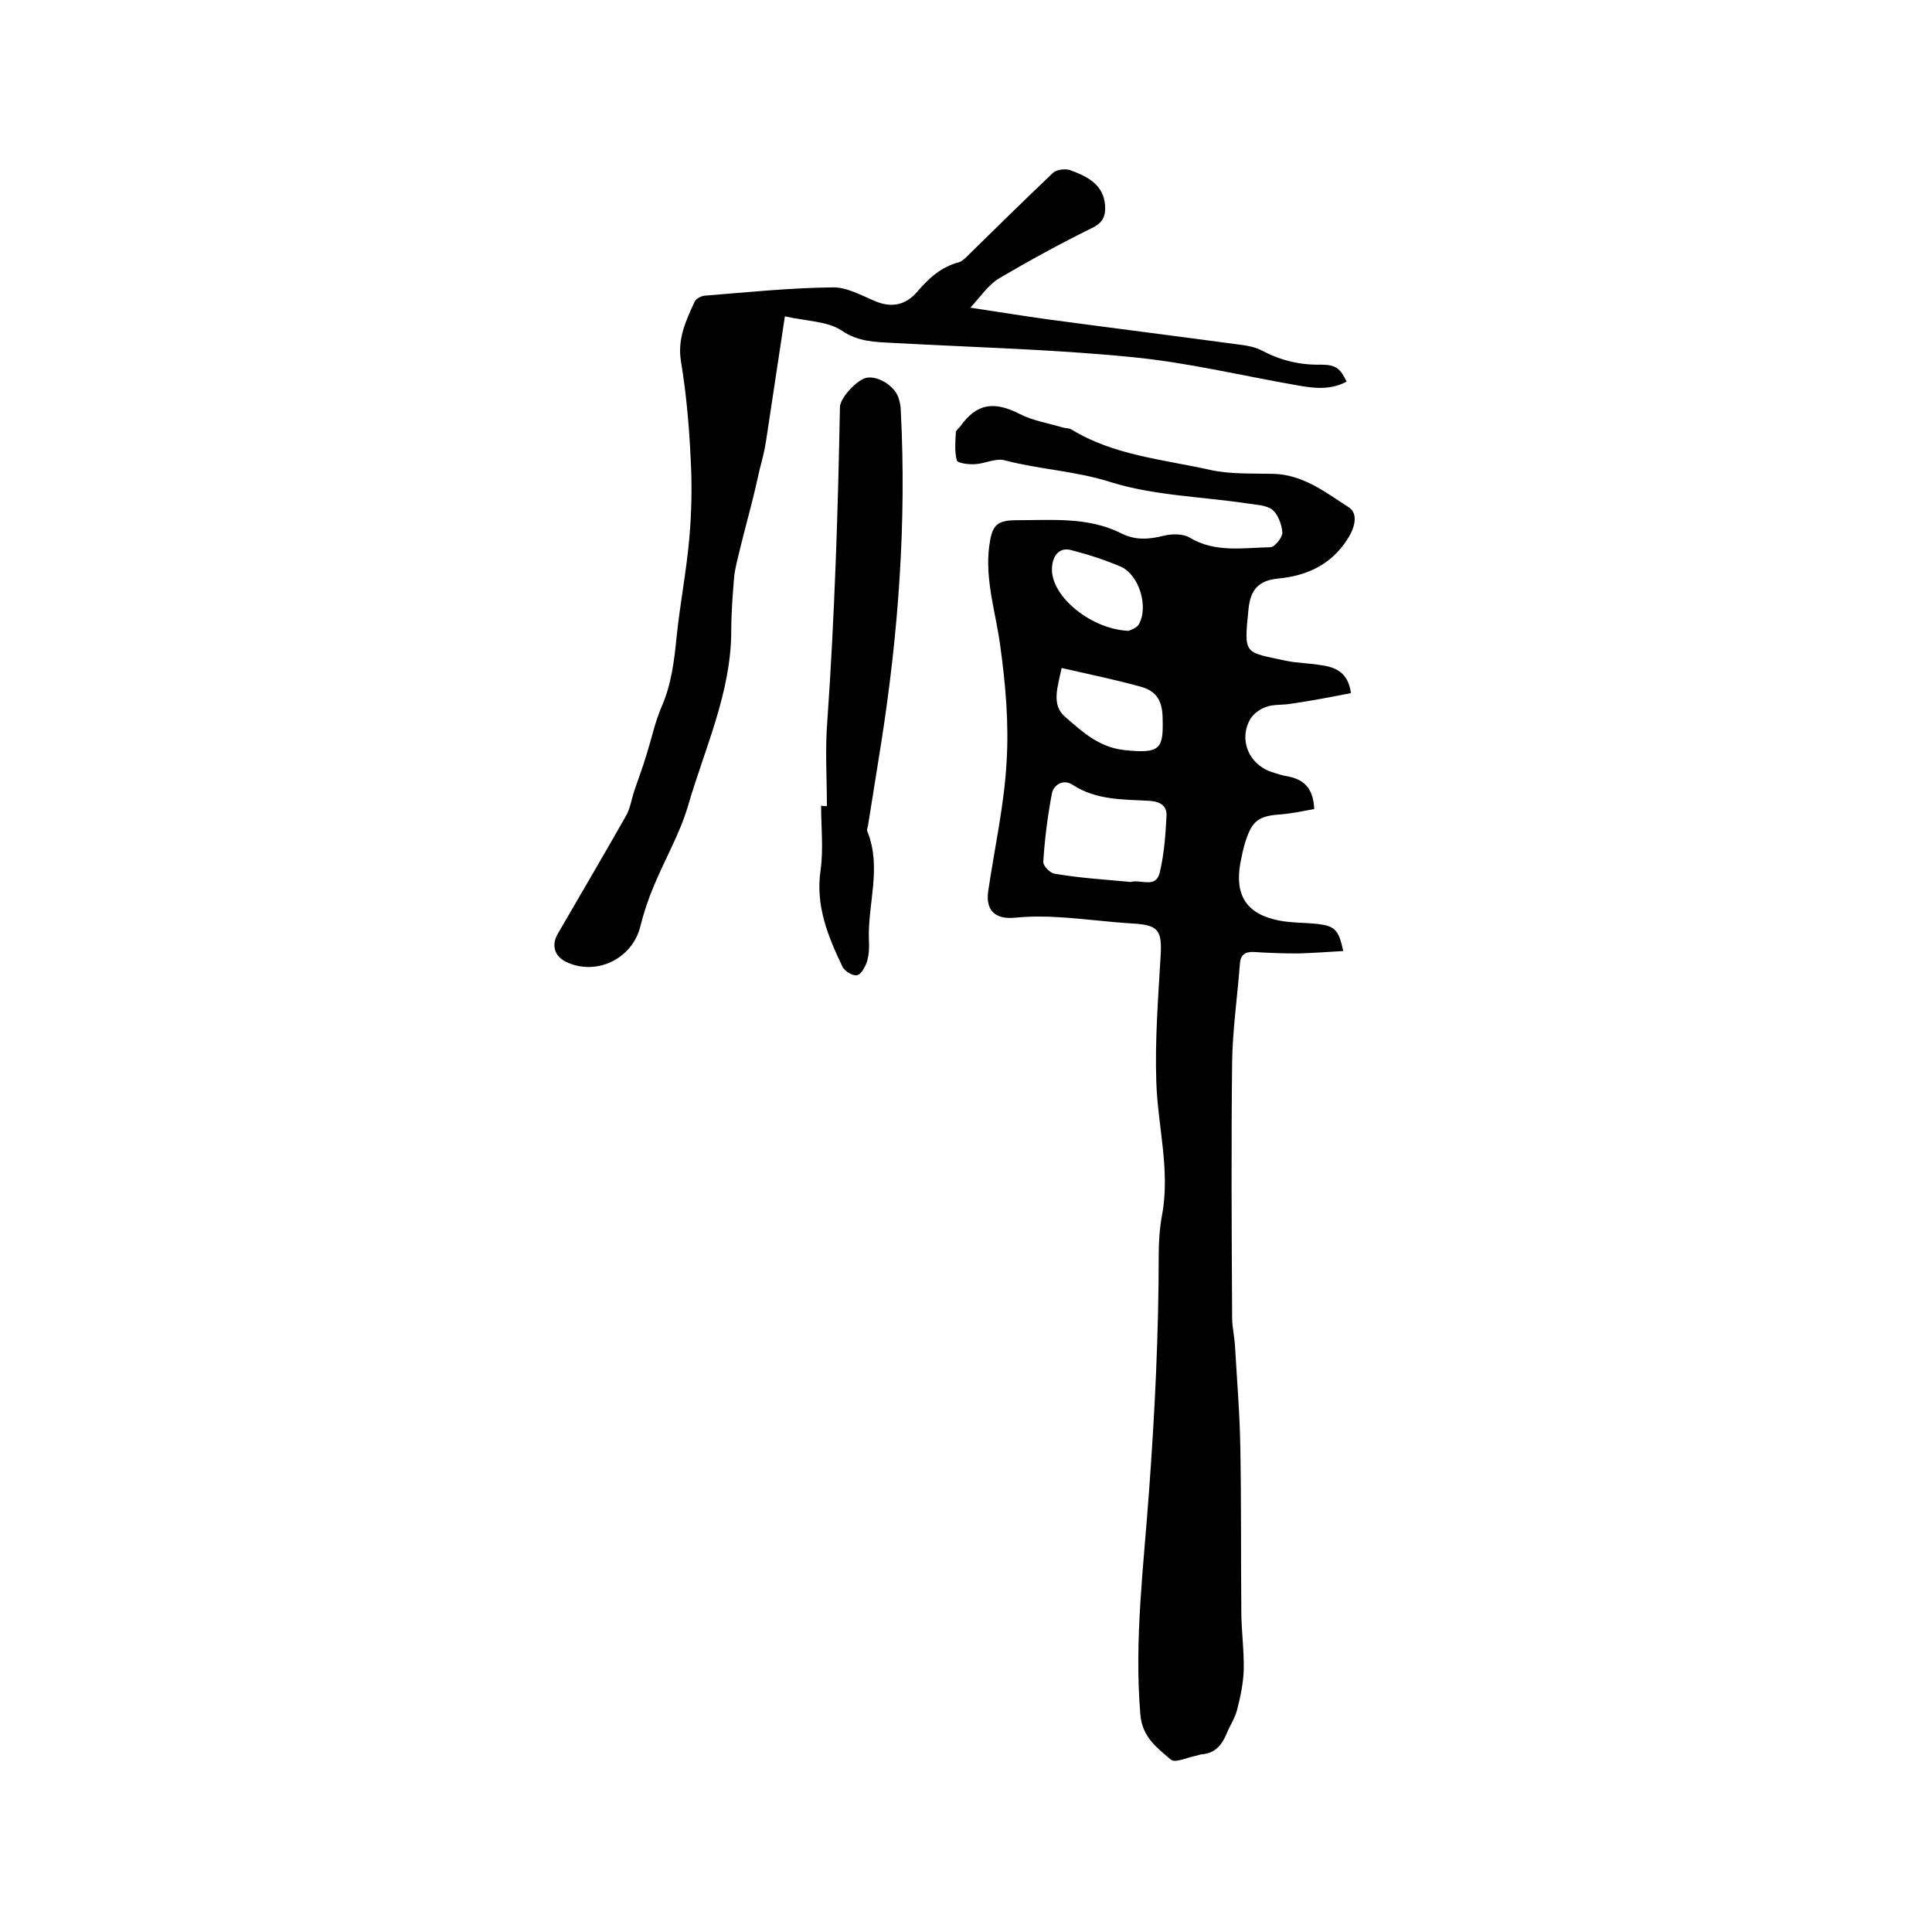
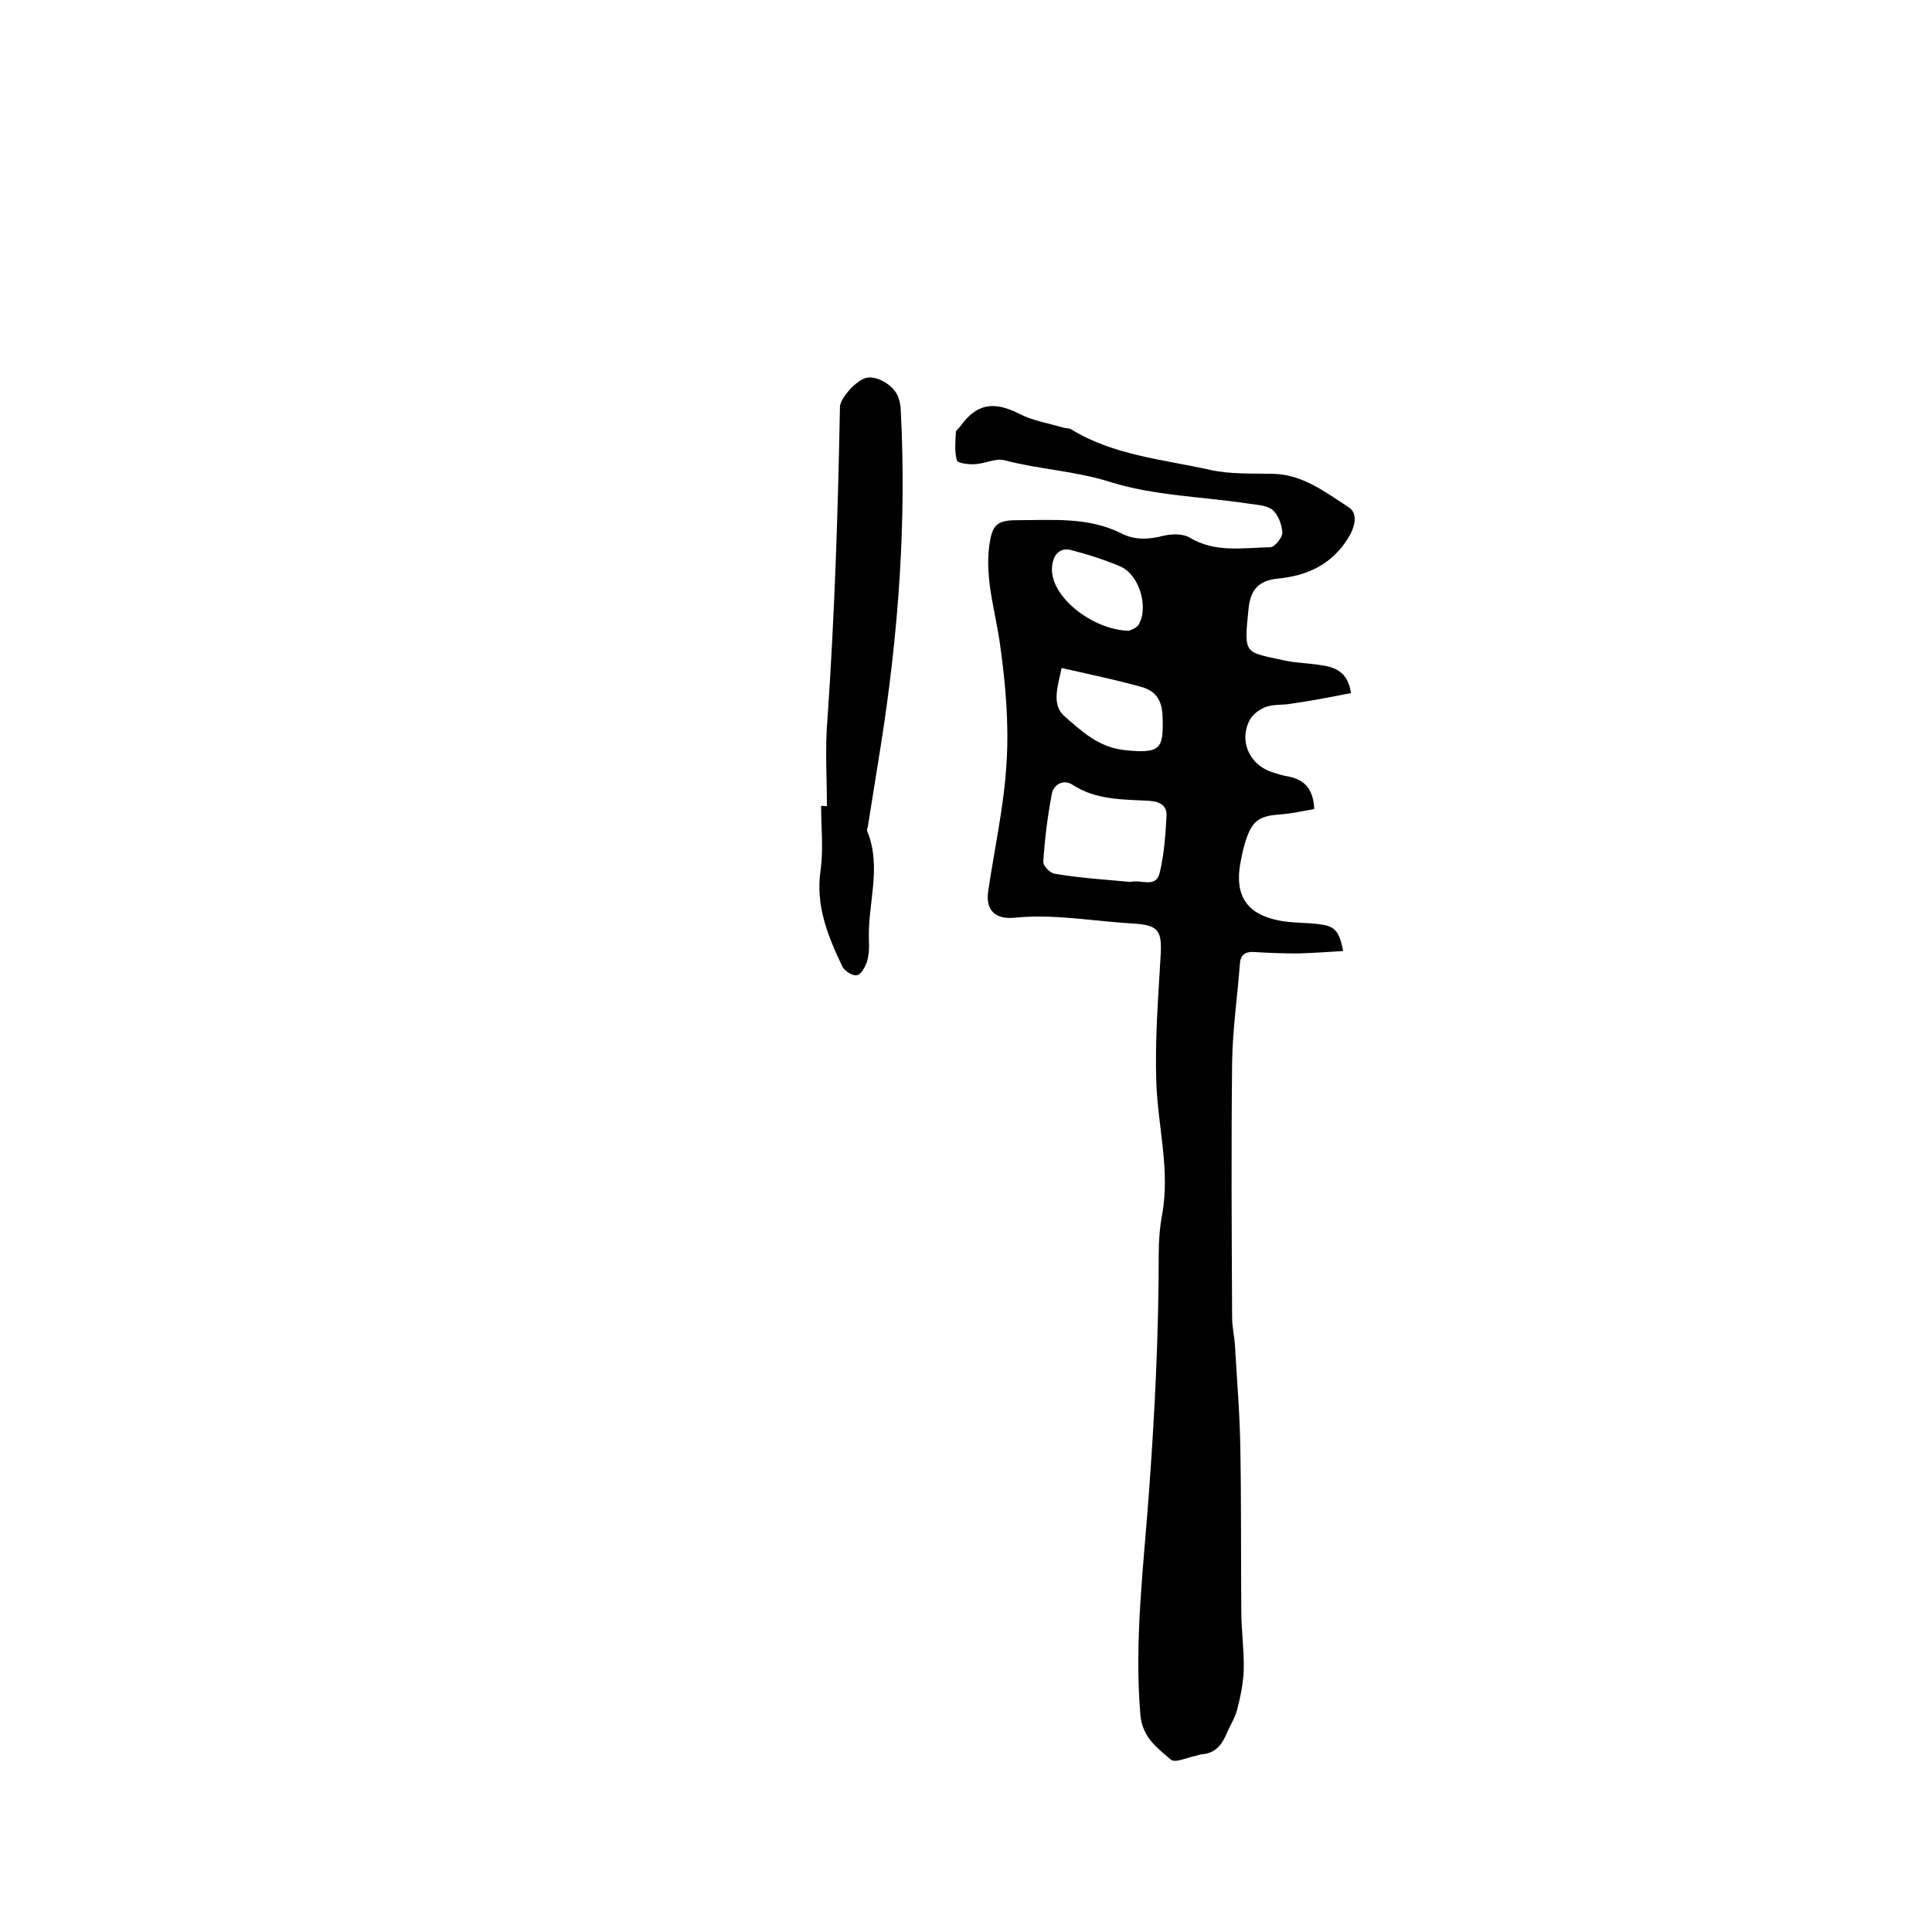
<svg xmlns="http://www.w3.org/2000/svg" enable-background="new 0 0 400 400" viewBox="0 0 400 400">
  <path d="m279.7 143.5c-4.1.8-8.2 1.6-12.4 2.2-1.7.3-3.5.1-5 .6-1.3.4-2.7 1.4-3.4 2.5-2.5 4.3-.4 9.4 4.3 11 1.2.4 2.4.8 3.7 1 3.2.7 5 2.5 5.2 6.7-2.2.4-4.5.9-6.8 1.1-4.6.3-6 1.2-7.4 5.5-.5 1.5-.8 3.1-1.1 4.6-1.2 6.7 1.3 10.6 8.1 11.9 2.6.5 5.3.4 7.9.7 3.5.4 4.4 1.2 5.3 5.6-3.2.2-6.2.4-9.3.5-3.1 0-6.1-.1-9.2-.3-1.8-.1-2.8.6-2.9 2.5-.5 6.7-1.5 13.5-1.6 20.2-.2 17.7-.1 35.4 0 53 0 2 .5 4 .6 6 .4 7 1 14.1 1.1 21.1.2 11.2.1 22.4.2 33.6 0 4.1.6 8.2.5 12.3-.1 2.8-.7 5.6-1.4 8.3-.5 1.8-1.6 3.4-2.3 5.2-1 2.2-2.4 3.7-4.9 3.9-.4 0-.8.2-1.2.3-1.8.3-4.4 1.6-5.3.8-2.8-2.4-5.9-4.6-6.3-9.3-1.3-15.5.7-30.9 1.8-46.3 1.2-16.3 2-32.7 2-49 0-2.7.2-5.5.7-8.2 1.7-9.3-.9-18.3-1.2-27.5-.3-8.7.4-17.5.9-26.2.3-5.2-.5-6.3-5.8-6.6-5.1-.3-10.1-1-15.2-1.3-3-.2-6.1-.2-9.2.1-4 .4-6.1-1.5-5.5-5.5 1.3-8.9 3.3-17.7 3.8-26.7.5-7.9-.2-16.1-1.3-24-.9-6.9-3.2-13.6-2.3-20.7.6-4.3 1.4-5.4 5.8-5.4 7.3 0 14.7-.7 21.5 2.7 2.9 1.5 5.8 1.3 8.9.5 1.7-.4 4-.4 5.3.4 5.3 3.2 11.1 2.1 16.7 2 .9 0 2.5-2 2.5-3-.1-1.7-.9-3.8-2.1-4.8-1.4-1-3.6-1-5.4-1.3-9.4-1.4-19.2-1.6-28.1-4.4-7.2-2.3-14.7-2.6-21.9-4.5-1.8-.5-4.1.7-6.1.8-1.3.1-3.7-.2-3.8-.8-.5-1.8-.3-3.9-.2-5.8 0-.4.6-.8.9-1.2 3.4-4.8 7-5.3 12.3-2.6 2.7 1.4 5.9 1.9 8.9 2.8.6.2 1.3.1 1.8.4 8.8 5.4 19 6.2 28.8 8.4 4.1.9 8.6.7 12.9.8 6.2.1 10.9 3.8 15.7 6.9 2.1 1.3 1.3 4.3-.2 6.6-3.4 5.3-8.3 7.6-14.5 8.2-3.9.4-5.6 2.3-6 6.2-1 9.8-.9 8.9 7.7 10.8 2.4.5 4.9.5 7.2.9 3 .4 5.7 1.4 6.3 5.8zm-45.6 39.1c2.1-.6 5.2 1.4 6-1.9.9-3.7 1.2-7.7 1.4-11.5.2-2.2-1-3.2-3.5-3.4-5.4-.3-11-.1-15.9-3.3-2-1.3-3.9 0-4.3 1.7-.9 4.7-1.5 9.5-1.8 14.2-.1.8 1.4 2.4 2.4 2.5 5.2.9 10.4 1.2 15.7 1.7zm-14.3-44.3c-.8 3.9-2.2 7.6.7 10.1 3.5 3 6.9 6.3 12.3 6.9 7.6.8 8.1-.3 7.9-6.9-.1-3.7-1.6-5.5-4.8-6.3-5.1-1.4-10.4-2.5-16.1-3.8zm13.9-7.7c.2-.1 1.5-.5 2-1.2 2.2-3.6.2-10.4-3.7-12.1-3.3-1.4-6.7-2.5-10.2-3.4-2.5-.7-3.9 1.2-4 3.7-.3 6 8.4 12.8 15.9 13z" />
-   <path d="m278.8 79c-3.3 1.8-6.7 1.4-10.1.8-11.5-2-23-4.8-34.7-5.9-16.3-1.6-32.7-2-49.1-2.9-3.7-.2-7.2-.2-10.7-2.6-2.9-1.9-7.2-1.9-11.7-2.9-1.4 9.1-2.6 17.4-3.9 25.8-.3 2-.8 3.9-1.3 5.8-.6 2.7-1.2 5.3-1.9 8-1 3.8-2 7.7-2.9 11.5-.2.9-.4 1.9-.5 2.8-.3 3.7-.6 7.4-.6 11.1 0 12.9-5.5 24.4-9 36.5-1.7 5.7-4.8 11-7.1 16.6-1.1 2.6-2 5.3-2.7 8.1-1.6 6.8-9.2 10.5-15.5 7.4-2.3-1.2-3-3.4-1.6-5.8 4.7-8.1 9.4-16.1 14-24.2.9-1.5 1.2-3.3 1.7-5 .9-2.7 1.9-5.3 2.7-8 1-3.2 1.7-6.5 3-9.6 2.1-4.7 2.7-9.7 3.2-14.8.7-6.7 2-13.4 2.6-20.1.5-5.5.6-11 .3-16.5-.3-6.7-.9-13.5-2-20.2-.8-4.7 1-8.5 2.8-12.4.3-.7 1.5-1.3 2.3-1.3 8.7-.7 17.5-1.6 26.2-1.7 3-.1 6.1 1.7 9 2.9 3.4 1.4 6.3.7 8.6-2 2.4-2.8 4.9-5.1 8.6-6.1.7-.2 1.4-.9 2-1.5 5.8-5.7 11.6-11.4 17.5-17 .7-.7 2.5-.9 3.5-.6 3.5 1.3 7 2.9 7.3 7.4.1 2.1-.4 3.5-2.7 4.6-6.5 3.2-12.9 6.7-19.2 10.4-2.2 1.3-3.7 3.6-6 6.1 5.9.9 10.9 1.7 15.9 2.4 13.4 1.8 26.8 3.5 40.2 5.3 1.5.2 3 .5 4.3 1.2 3.8 2 7.8 3 12.2 2.9 3.1 0 4 .8 5.3 3.5z" />
  <path d="m171.2 166.9c0-5.9-.4-11.9.1-17.8 1.5-21.6 2.2-43.2 2.6-64.8 0-1.9 3.6-5.8 5.6-6.1 2.3-.4 5.7 1.7 6.5 4.1.3.9.5 1.8.5 2.8 1.2 23.1-.5 46.1-4.1 69-.9 5.6-1.8 11.3-2.7 16.9-.1.4-.3.9-.1 1.2 3 7.5 0 15 .3 22.5.1 1.5 0 3-.4 4.4-.4 1.1-1.2 2.7-2.1 2.8-.9.2-2.6-.9-3-1.8-3-6.3-5.6-12.6-4.5-20 .6-4.4.1-8.9.1-13.3.4.1.8.1 1.2.1z" />
</svg>